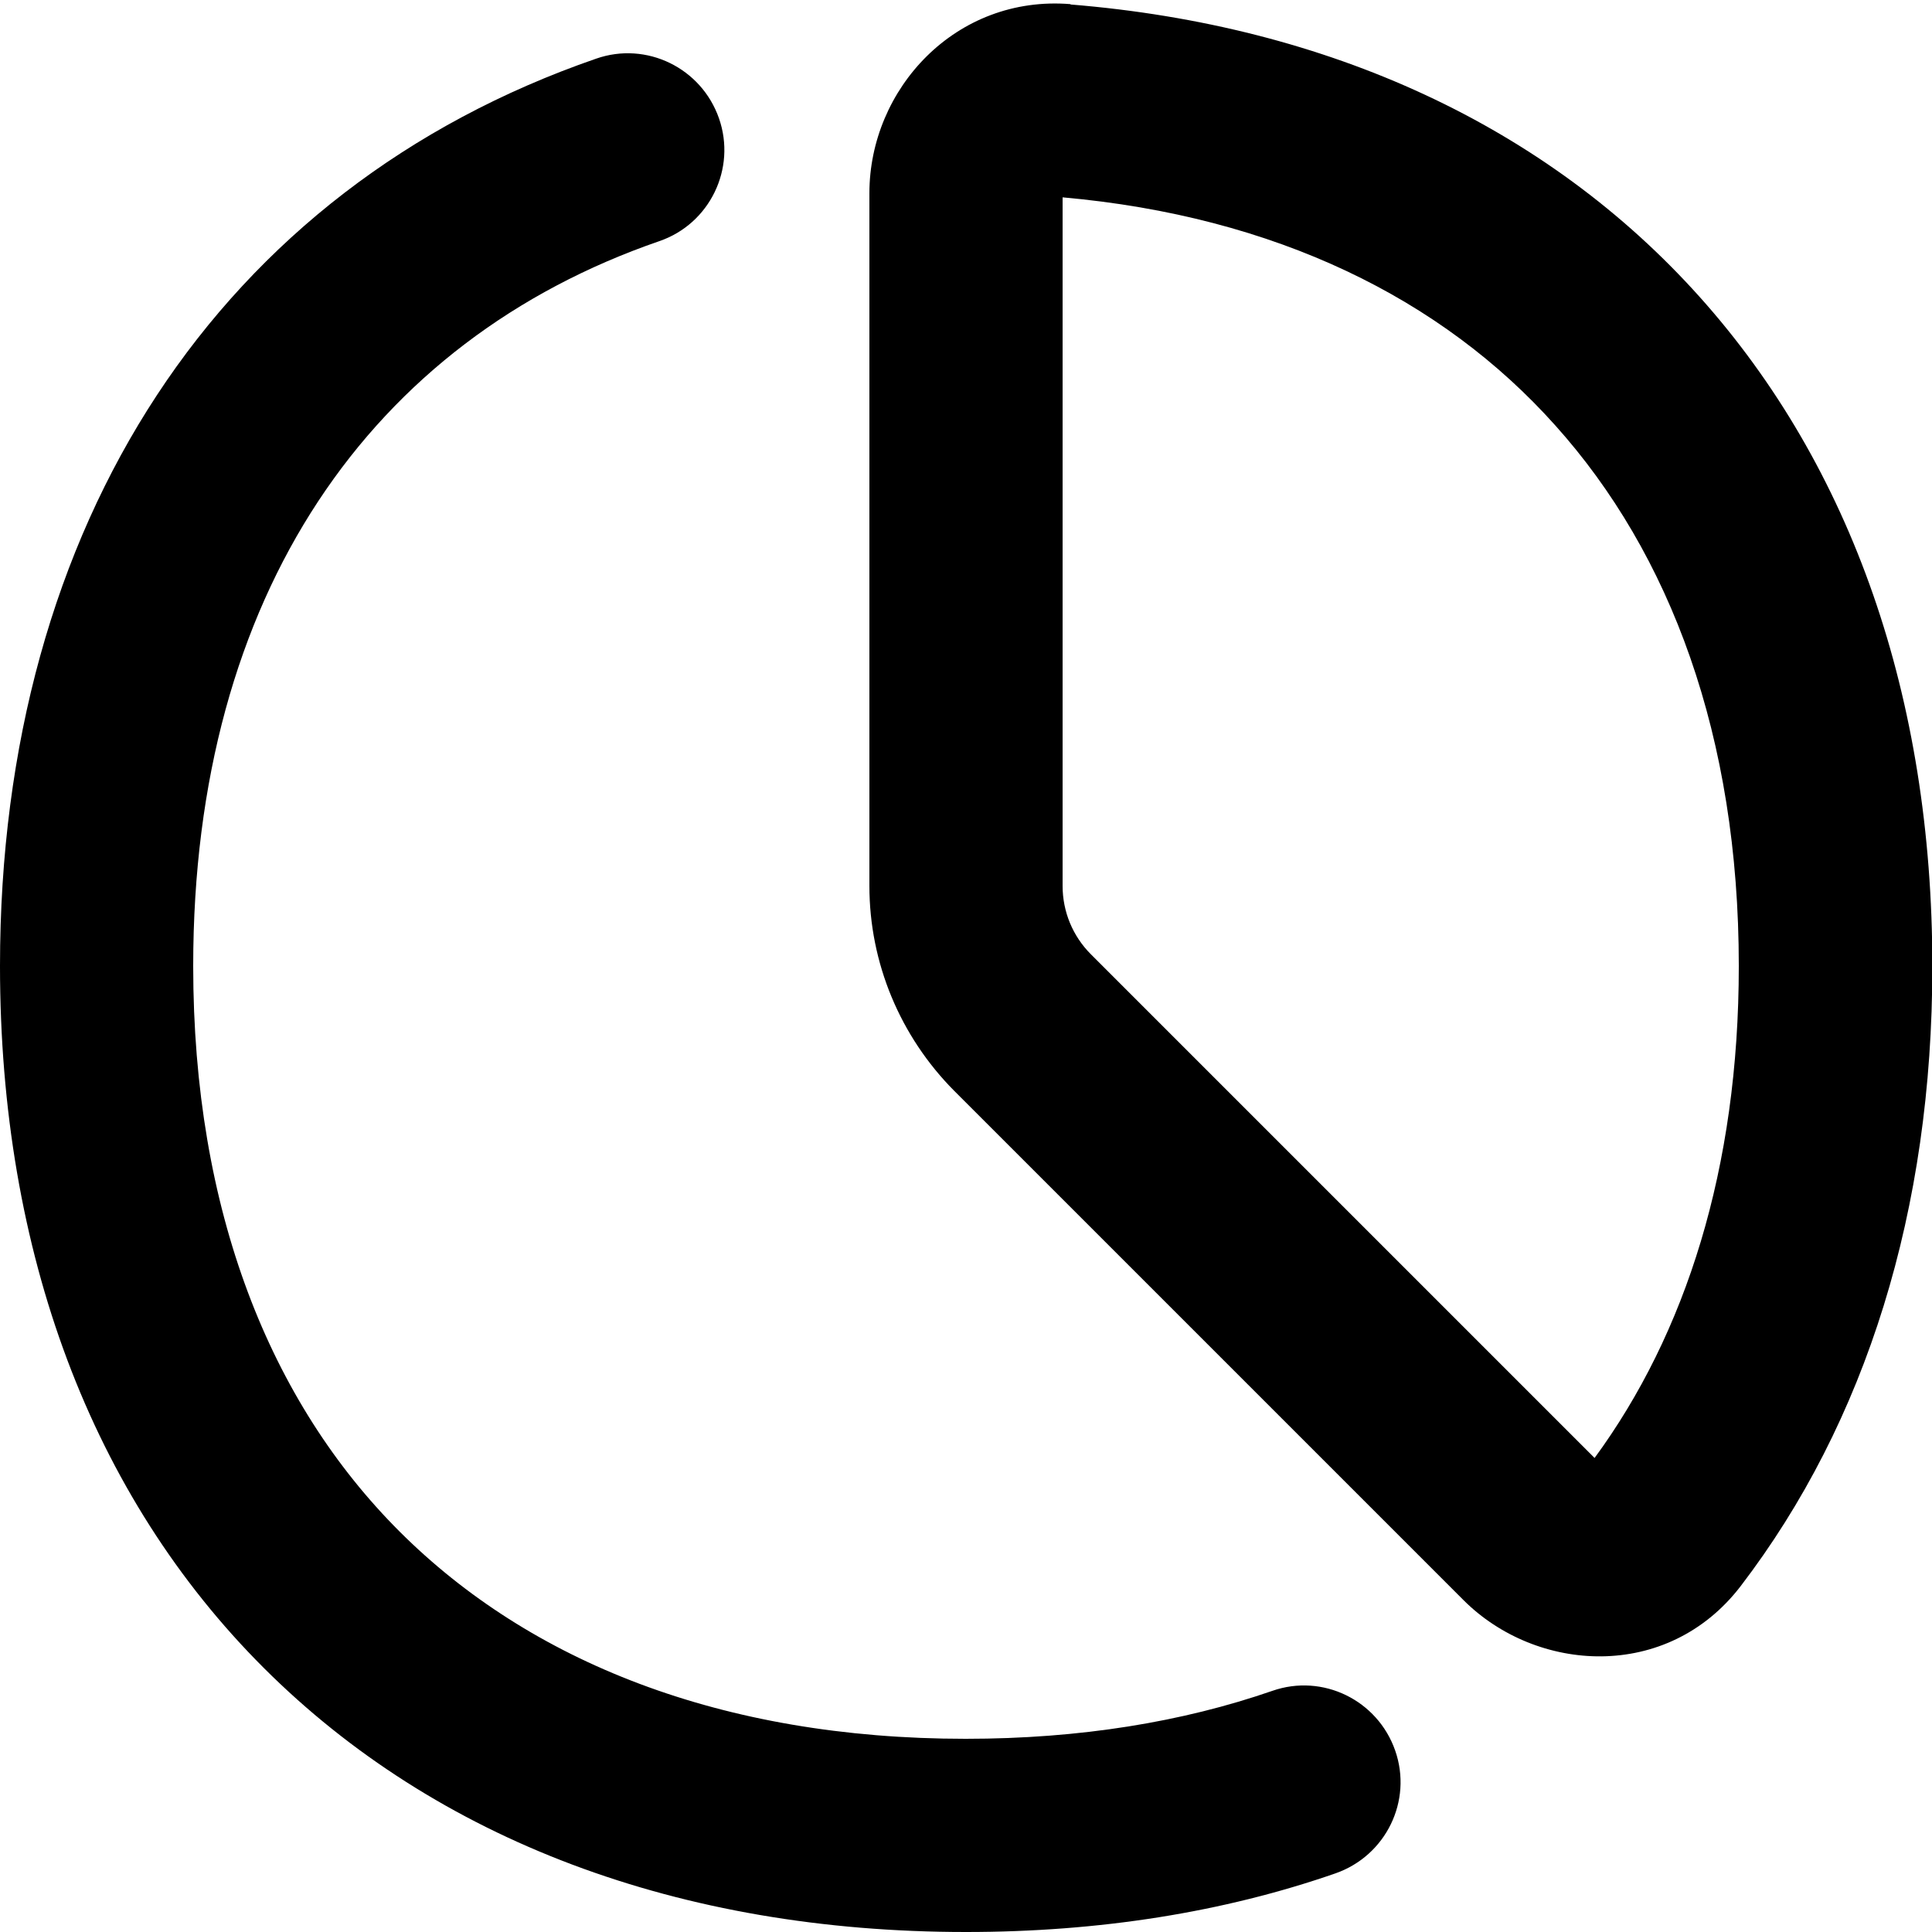
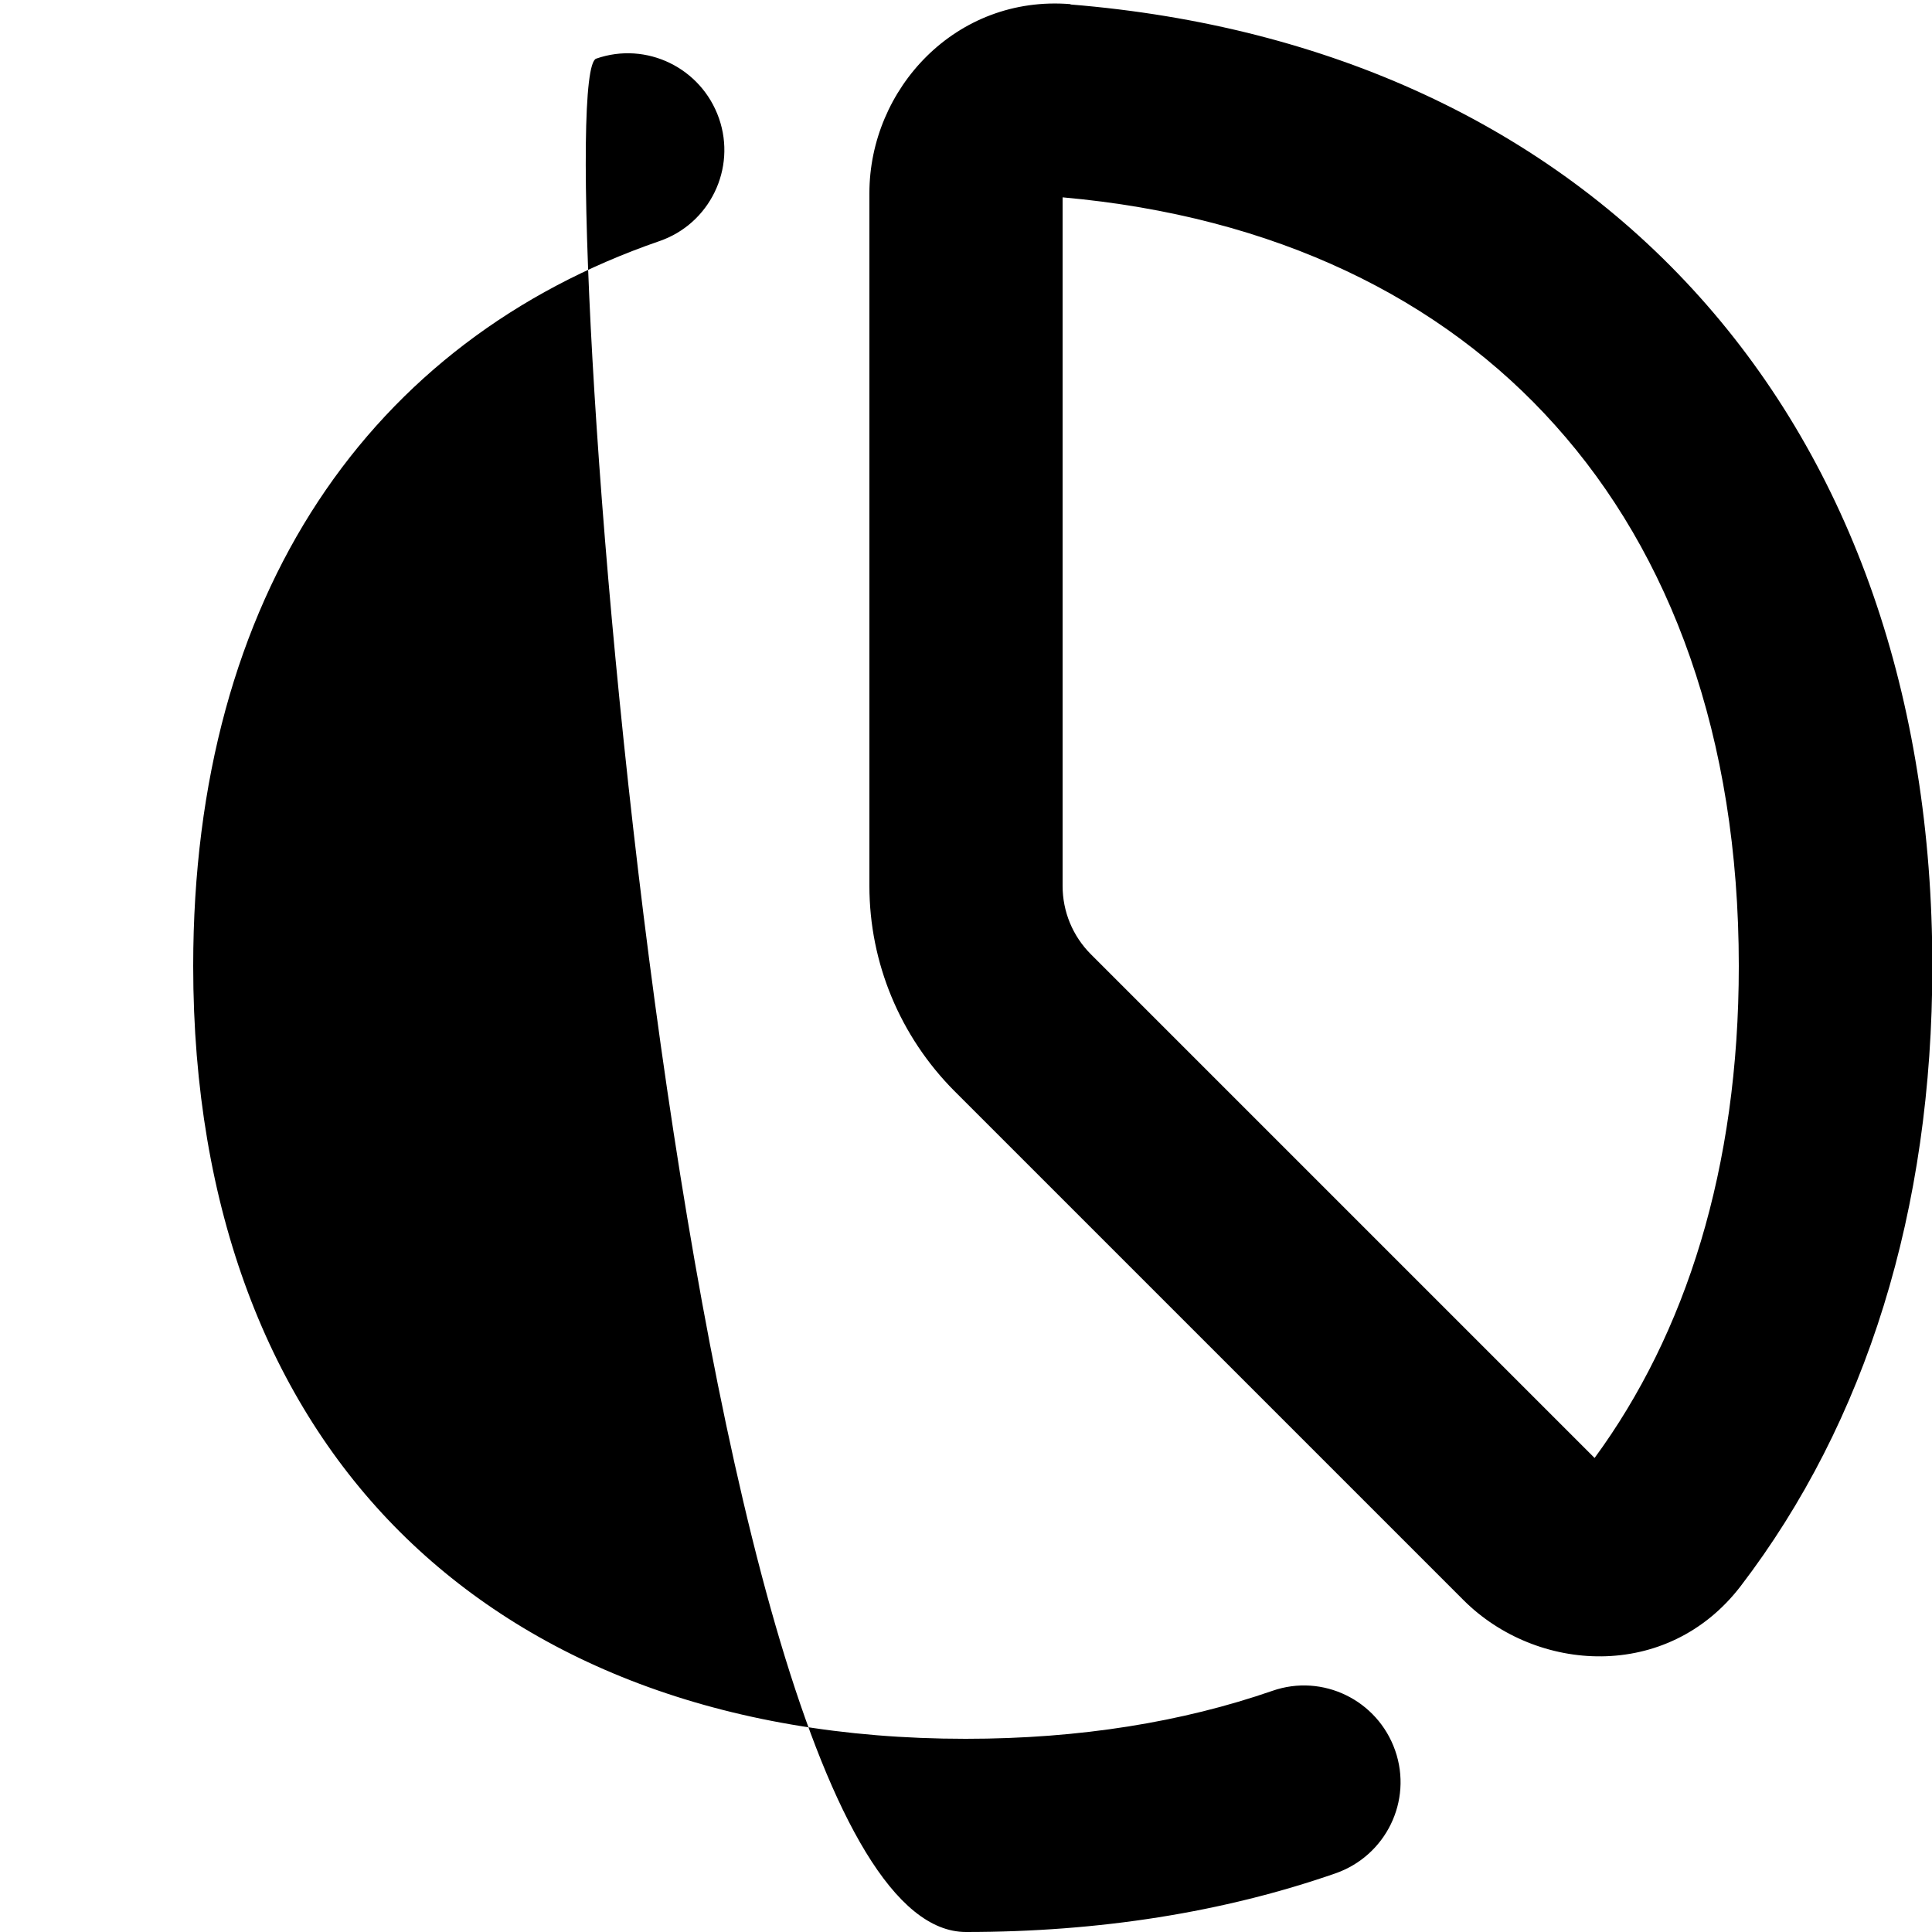
<svg xmlns="http://www.w3.org/2000/svg" viewBox="0 0 560 560">
-   <path fill="currentColor" d="M310.3 1.2C277-1.5 252 25.8 252 56l0 200.8c0 22.3 8.9 43.6 24.6 59.4L424.2 463.8c21.1 21.1 59 23.7 80.3-4 36.5-47.7 55.6-109.2 55.6-179.7 0-77.9-23.3-144.8-67.5-194.1-44.2-49.3-107.3-78.6-182.3-84.7zM308 256.8l0-199.6c61.7 5.5 109.9 29.3 142.8 66.1 33.4 37.2 53.2 90.1 53.2 156.7 0 58.7-15.4 106.6-41.8 142.6l-146-146c-5.3-5.3-8.2-12.4-8.2-19.8zM191.1 69.9c14.6-5 22.4-21 17.3-35.6s-21-22.4-35.6-17.3C63.7 54.7 0 151.7 0 280 0 363 26.5 433.6 76.5 483.5S197 560 280 560c38.6 0 74.6-5.7 107.1-17 14.6-5.1 22.4-21 17.3-35.6s-21-22.4-35.6-17.3c-26 9-55.7 13.9-88.9 13.9-71 0-126.4-22.5-164-60S56 351 56 280C56 172.1 107.6 98.7 191.1 69.9z" />
+   <path fill="currentColor" d="M310.3 1.2C277-1.5 252 25.8 252 56l0 200.8c0 22.3 8.9 43.6 24.6 59.4L424.2 463.8c21.1 21.1 59 23.7 80.3-4 36.5-47.7 55.6-109.2 55.6-179.7 0-77.9-23.3-144.8-67.5-194.1-44.2-49.3-107.3-78.6-182.3-84.7zM308 256.8l0-199.6c61.7 5.5 109.9 29.3 142.8 66.1 33.4 37.2 53.2 90.1 53.2 156.7 0 58.7-15.4 106.6-41.8 142.6l-146-146c-5.3-5.3-8.2-12.4-8.2-19.8zM191.1 69.9c14.6-5 22.4-21 17.3-35.6s-21-22.4-35.6-17.3S197 560 280 560c38.6 0 74.6-5.7 107.1-17 14.6-5.1 22.4-21 17.3-35.6s-21-22.4-35.6-17.3c-26 9-55.7 13.9-88.9 13.9-71 0-126.4-22.5-164-60S56 351 56 280C56 172.1 107.6 98.7 191.1 69.9z" />
</svg>